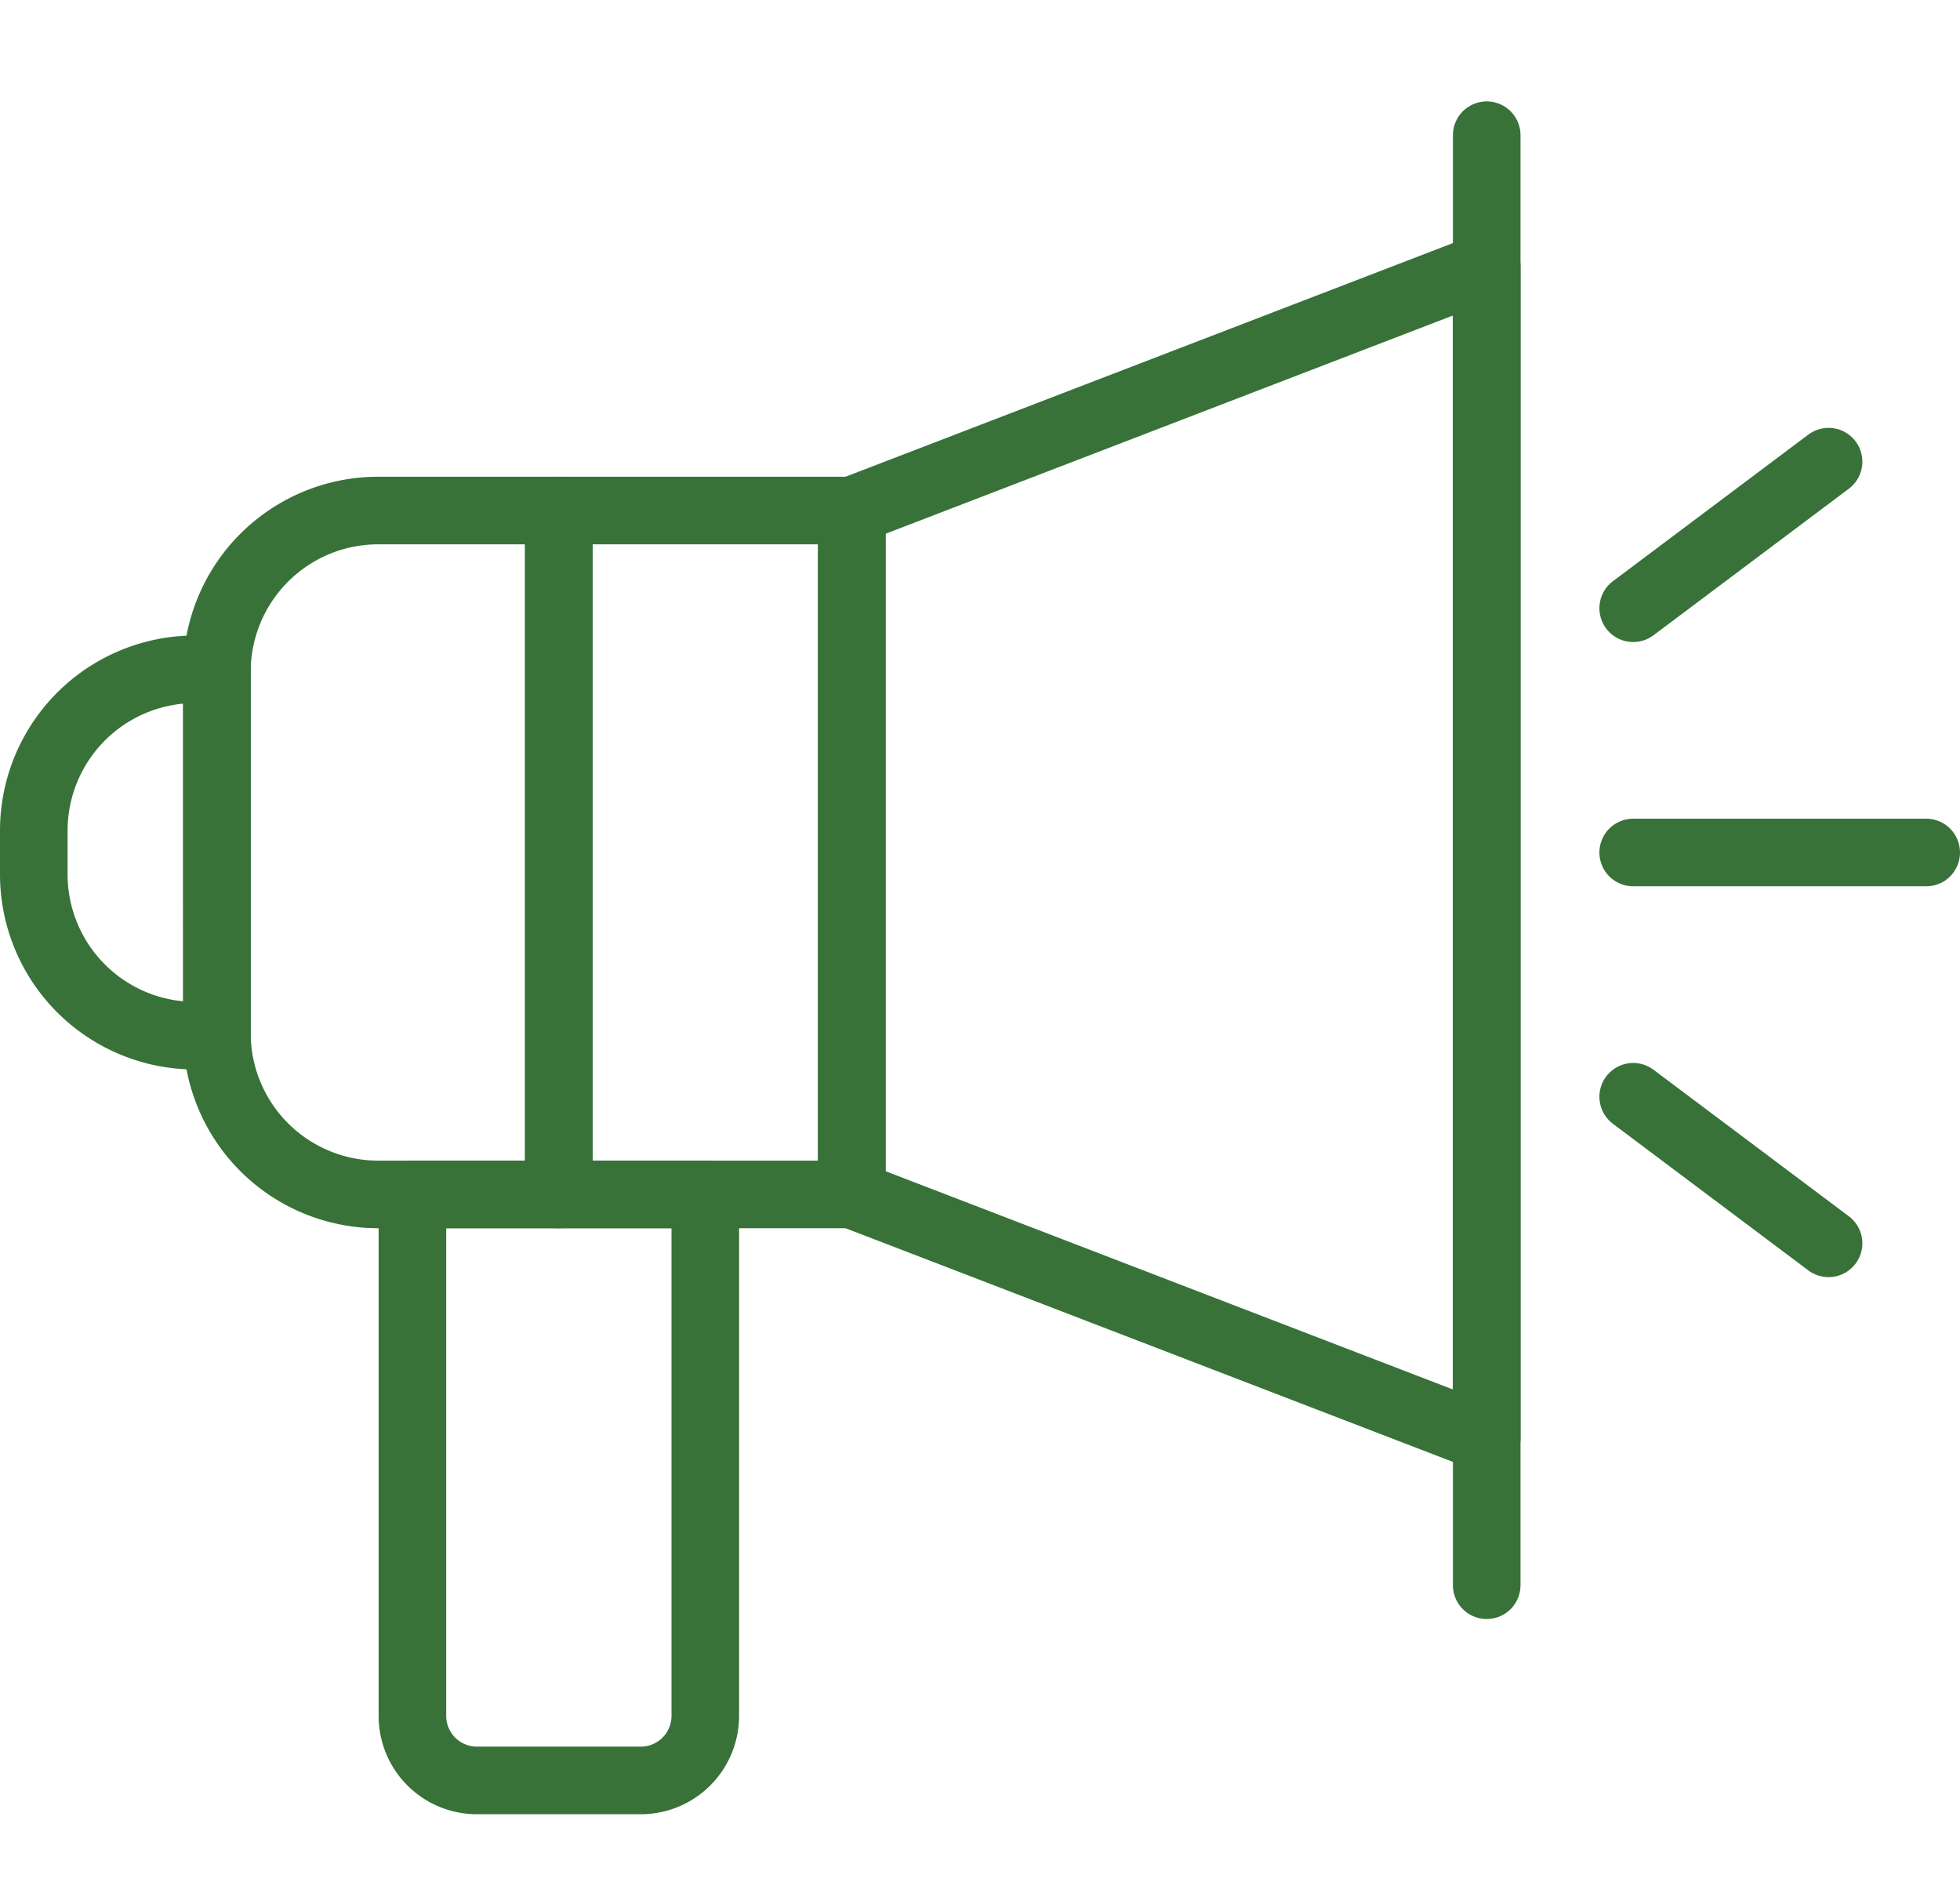
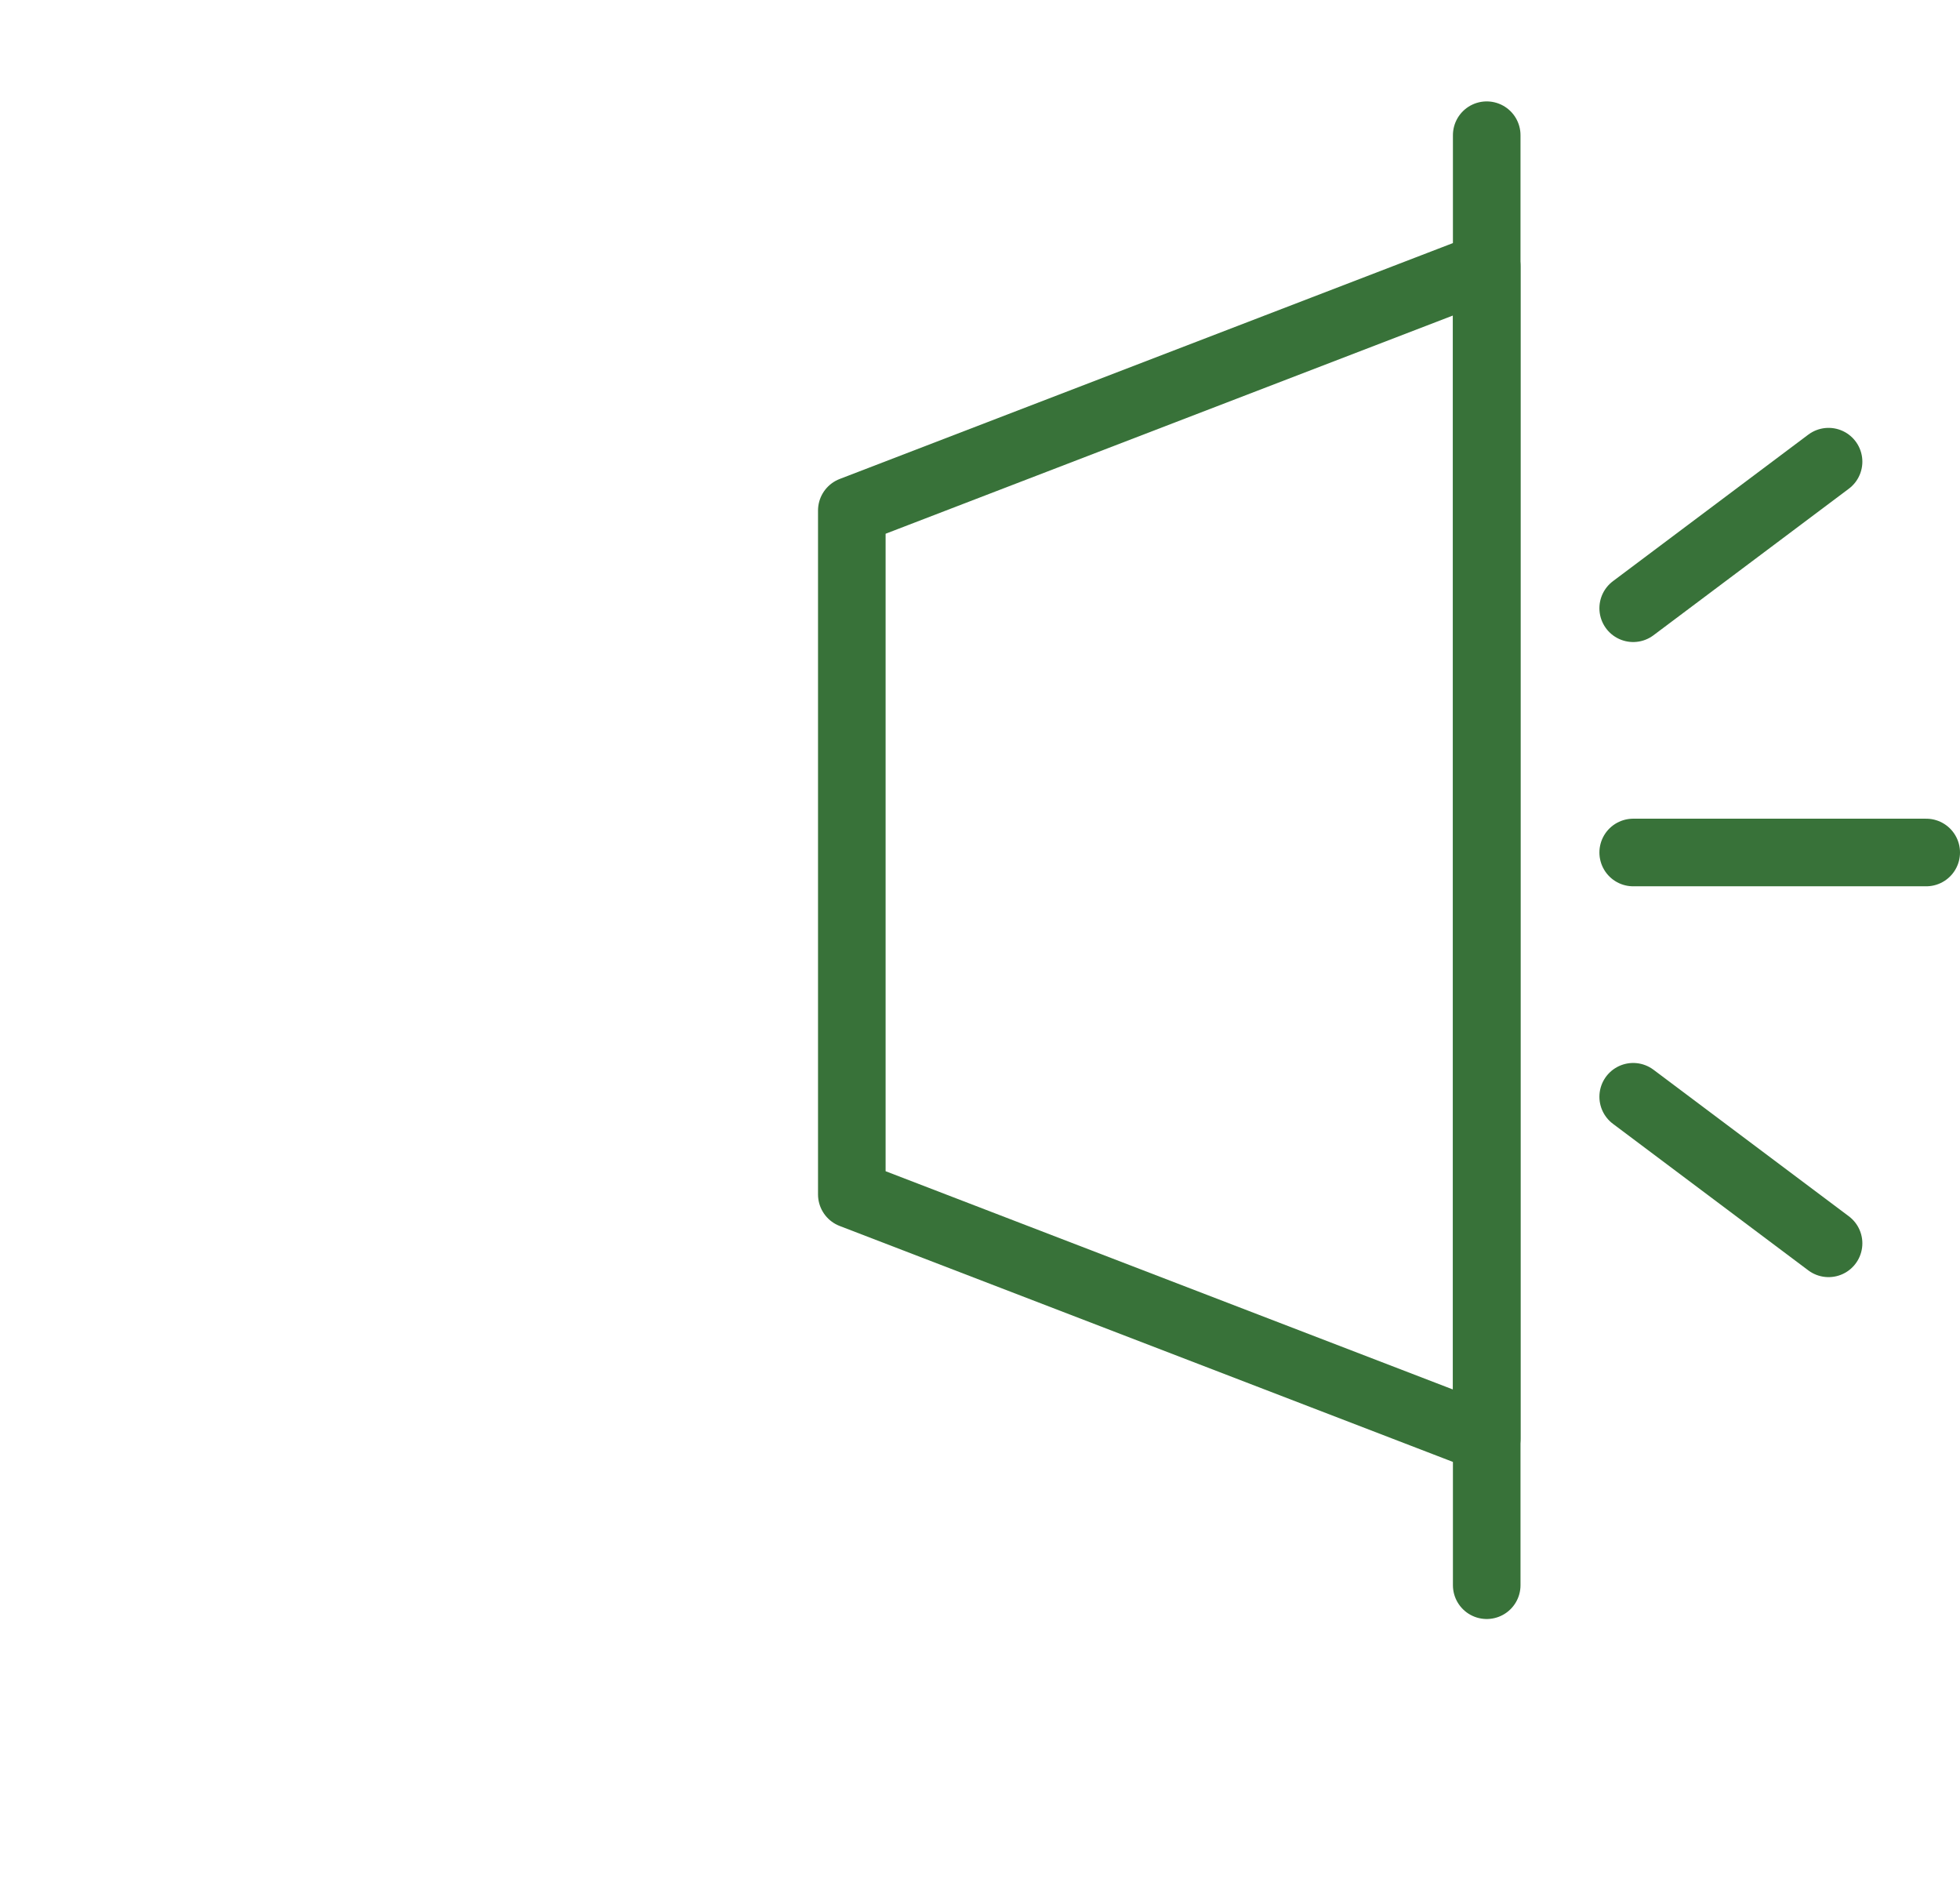
<svg xmlns="http://www.w3.org/2000/svg" width="43.5" height="42" viewBox="0 0 43.5 42">
  <g id="Raggruppa_515" data-name="Raggruppa 515" transform="translate(0.75)">
    <rect id="Rettangolo_598" data-name="Rettangolo 598" width="42" height="42" fill="none" />
    <g id="Icon" transform="translate(0 3)">
-       <rect id="Rettangolo_613" data-name="Rettangolo 613" width="6.503" height="15.175" transform="translate(11.652 8.328)" fill="none" stroke="#387239" stroke-linecap="round" stroke-linejoin="round" stroke-width="1.5" />
      <path id="Tracciato_1098" data-name="Tracciato 1098" d="M26.359,25.657,40.45,31.077V5.063L26.359,10.482Z" transform="translate(-8.204 -2.154)" fill="none" stroke="#387239" stroke-linecap="round" stroke-linejoin="round" stroke-width="1.5" />
-       <path id="Tracciato_1099" data-name="Tracciato 1099" d="M19.236,33.829h-6.5V45.4a1.432,1.432,0,0,0,1.432,1.432H17.8A1.432,1.432,0,0,0,19.236,45.4Z" transform="translate(-4.333 -10.326)" fill="none" stroke="#387239" stroke-linecap="round" stroke-linejoin="round" stroke-width="1.5" />
-       <path id="Tracciato_1100" data-name="Tracciato 1100" d="M10.257,27.808h4.008V12.633H10.257a3.58,3.58,0,0,0-3.58,3.58v8.015A3.58,3.58,0,0,0,10.257,27.808Z" transform="translate(-2.613 -4.305)" fill="none" stroke="#387239" stroke-linecap="round" stroke-linejoin="round" stroke-width="1.5" />
-       <path id="Tracciato_1101" data-name="Tracciato 1101" d="M4.58,25.683h.485V17.554H4.58A3.58,3.58,0,0,0,1,21.134v.97A3.58,3.58,0,0,0,4.58,25.683Z" transform="translate(-1 -5.703)" fill="none" stroke="#387239" stroke-linecap="round" stroke-linejoin="round" stroke-width="1.5" />
      <line id="Linea_173" data-name="Linea 173" y2="32.174" transform="translate(32.246)" fill="none" stroke="#387239" stroke-linecap="round" stroke-linejoin="round" stroke-width="1.5" />
      <line id="Linea_174" data-name="Linea 174" x2="6.503" transform="translate(35.497 15.916)" fill="none" stroke="#387239" stroke-linecap="round" stroke-linejoin="round" stroke-width="1.5" />
      <line id="Linea_175" data-name="Linea 175" y1="3.252" x2="4.336" transform="translate(35.497 7.244)" fill="none" stroke="#387239" stroke-linecap="round" stroke-linejoin="round" stroke-width="1.5" />
      <line id="Linea_176" data-name="Linea 176" x2="4.336" y2="3.252" transform="translate(35.497 21.336)" fill="none" stroke="#387239" stroke-linecap="round" stroke-linejoin="round" stroke-width="1.5" />
    </g>
  </g>
</svg>